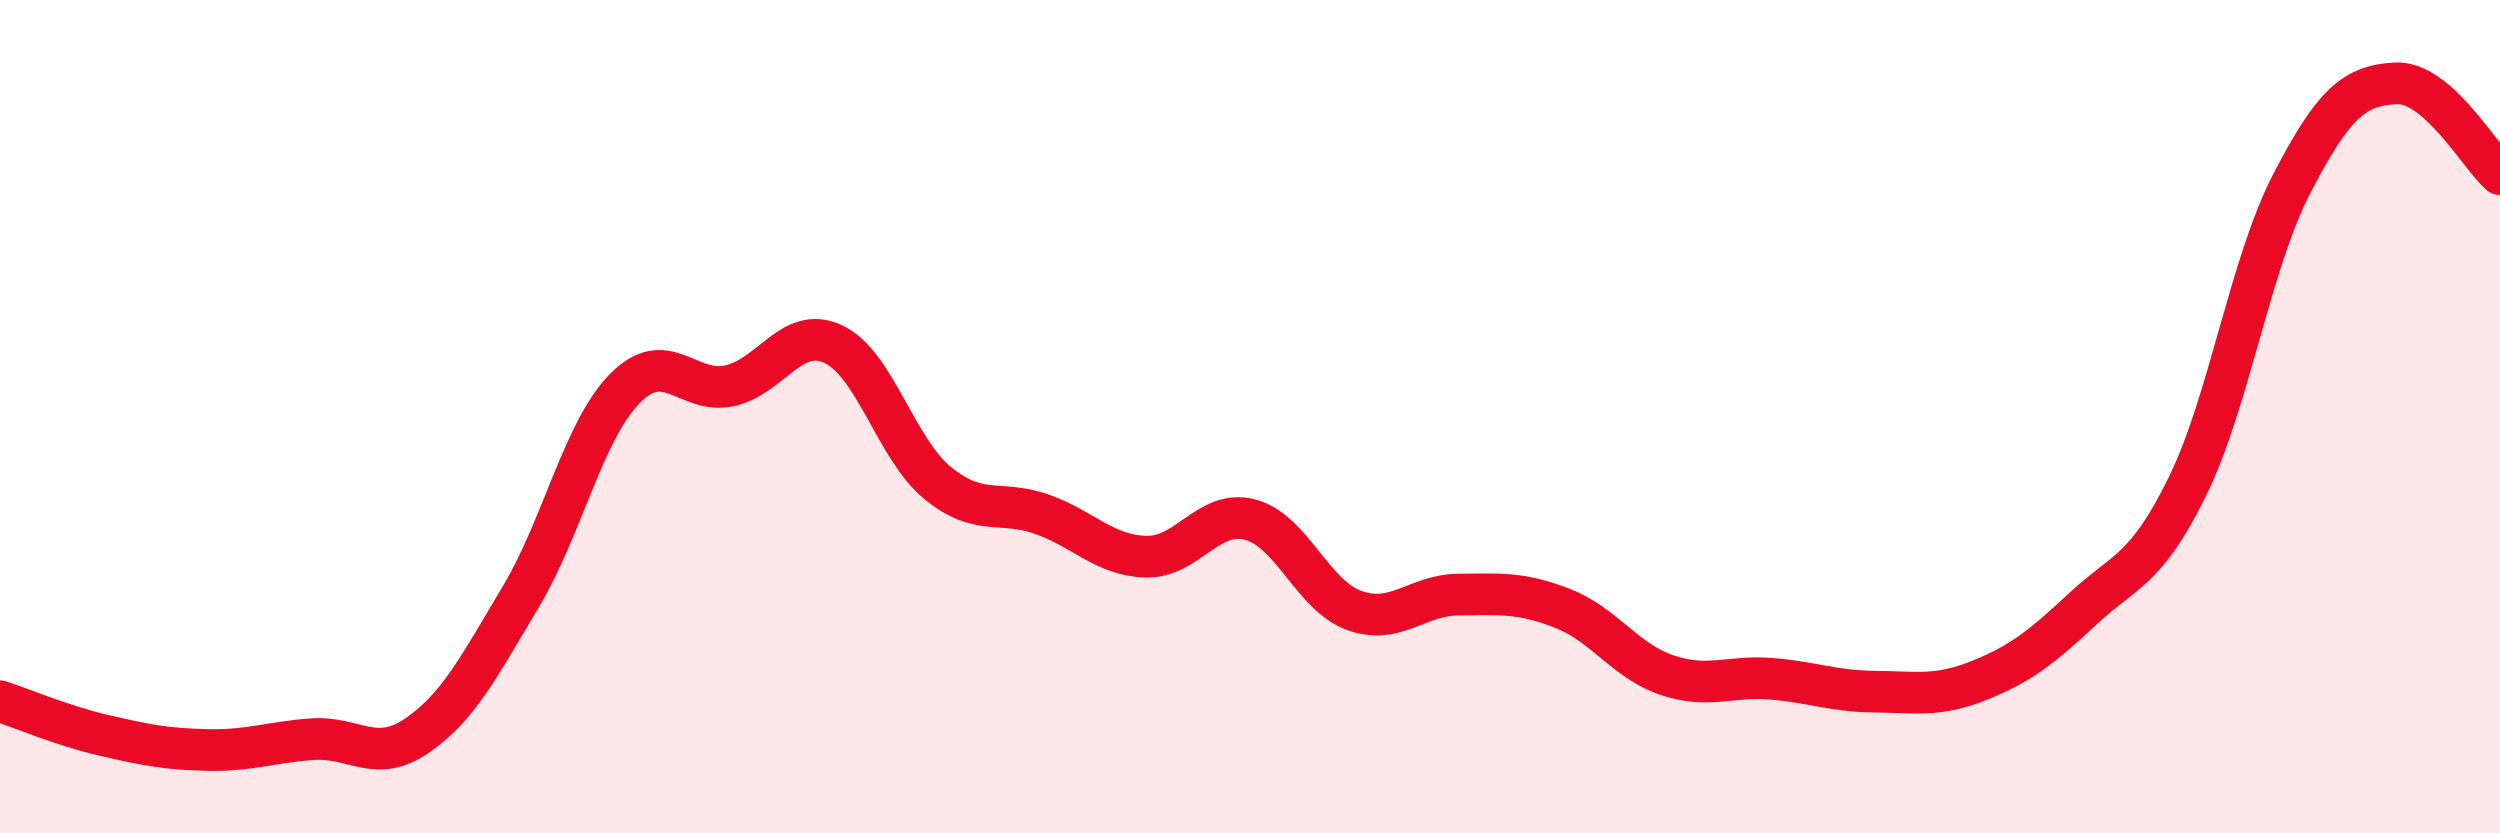
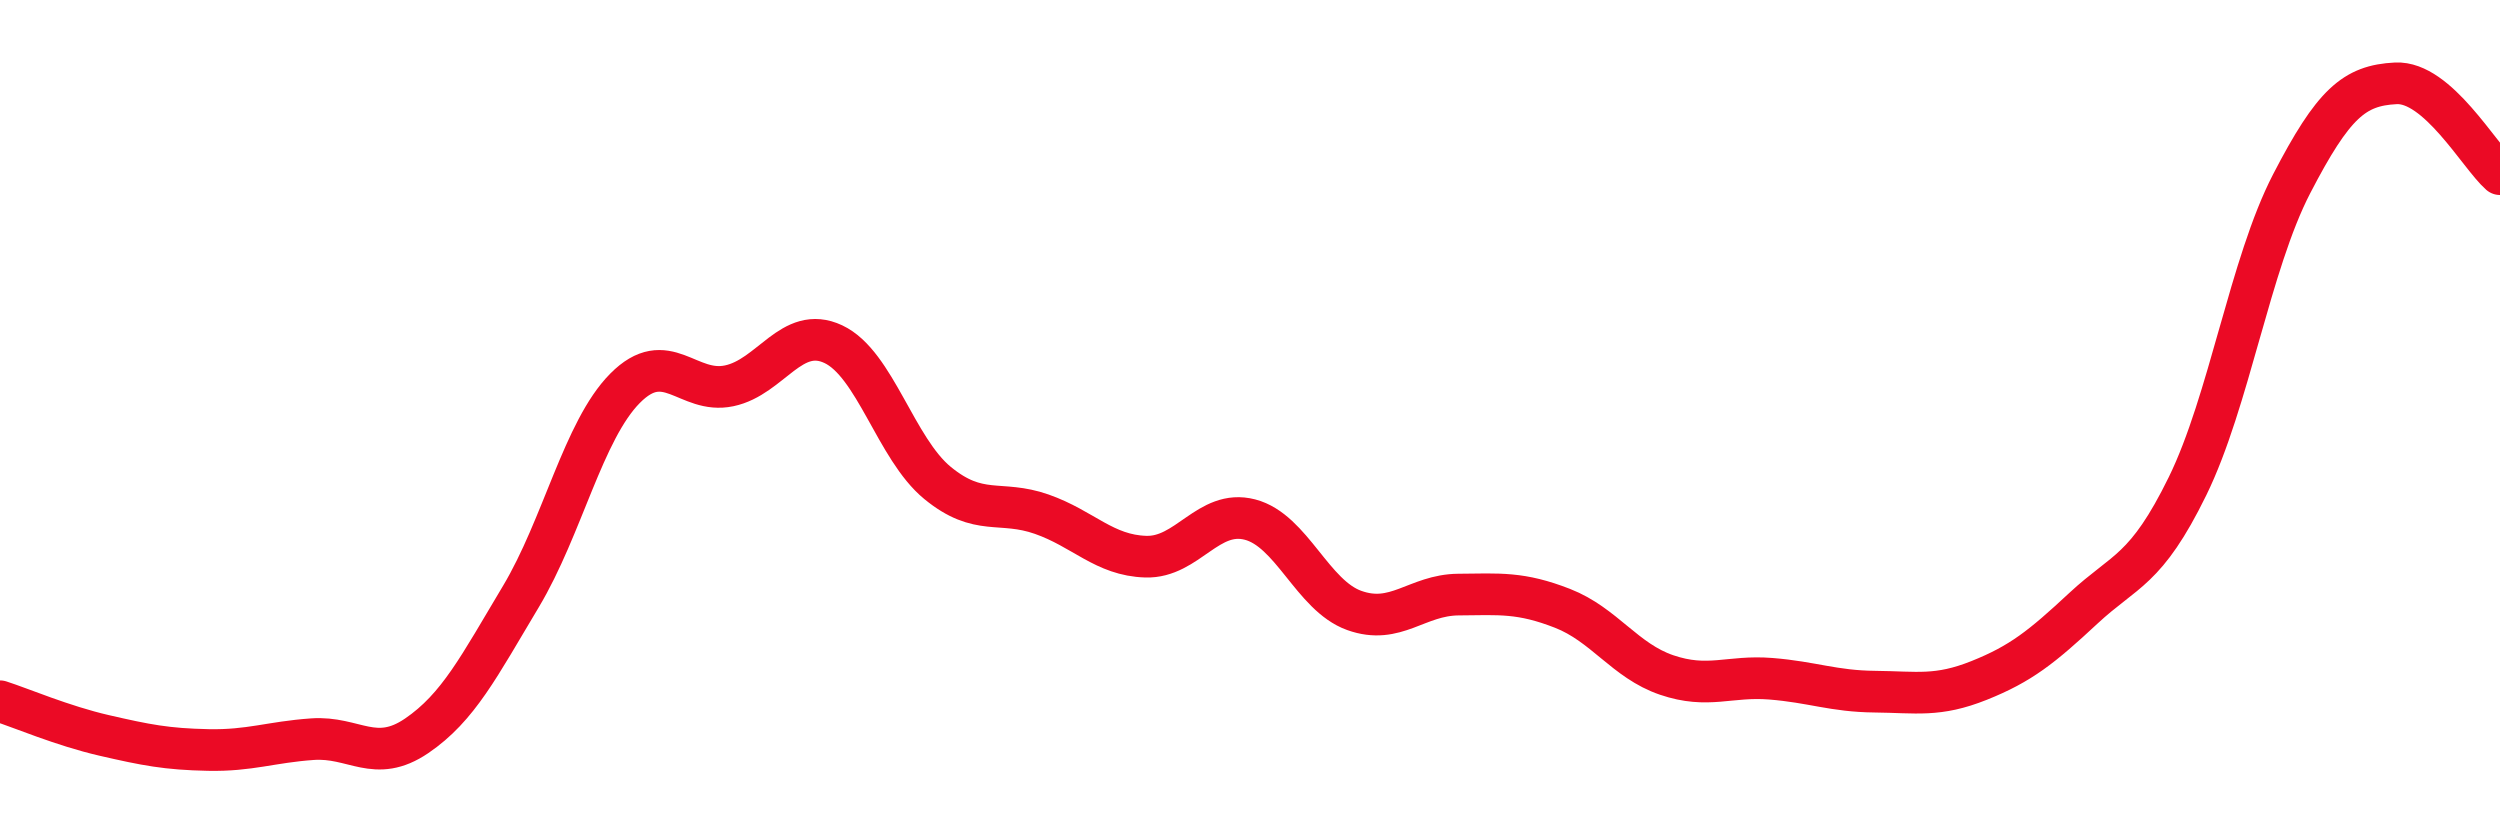
<svg xmlns="http://www.w3.org/2000/svg" width="60" height="20" viewBox="0 0 60 20">
-   <path d="M 0,16.83 C 0.5,16.99 1.5,17.42 2.5,17.65 C 3.5,17.88 4,17.98 5,18 C 6,18.02 6.5,17.81 7.5,17.74 C 8.5,17.67 9,18.34 10,17.66 C 11,16.98 11.5,15.99 12.5,14.32 C 13.5,12.65 14,10.33 15,9.32 C 16,8.31 16.5,9.47 17.5,9.26 C 18.5,9.05 19,7.79 20,8.26 C 21,8.73 21.5,10.77 22.5,11.59 C 23.5,12.41 24,11.99 25,12.34 C 26,12.69 26.5,13.33 27.5,13.36 C 28.5,13.39 29,12.21 30,12.47 C 31,12.73 31.5,14.29 32.5,14.65 C 33.5,15.01 34,14.28 35,14.27 C 36,14.26 36.5,14.21 37.5,14.6 C 38.5,14.99 39,15.86 40,16.2 C 41,16.54 41.5,16.21 42.5,16.29 C 43.5,16.37 44,16.59 45,16.6 C 46,16.61 46.5,16.73 47.5,16.33 C 48.5,15.93 49,15.53 50,14.6 C 51,13.67 51.5,13.71 52.5,11.67 C 53.5,9.63 54,6.34 55,4.41 C 56,2.48 56.5,2.05 57.5,2 C 58.5,1.95 59.5,3.74 60,4.18L60 20L0 20Z" fill="#EB0A25" opacity="0.1" stroke-linecap="round" stroke-linejoin="round" />
  <path d="M 0,16.83 C 0.5,16.99 1.5,17.42 2.5,17.65 C 3.5,17.88 4,17.98 5,18 C 6,18.02 6.5,17.81 7.5,17.74 C 8.5,17.67 9,18.34 10,17.66 C 11,16.98 11.5,15.99 12.5,14.32 C 13.5,12.65 14,10.33 15,9.32 C 16,8.31 16.5,9.47 17.5,9.26 C 18.5,9.05 19,7.79 20,8.26 C 21,8.73 21.5,10.77 22.5,11.59 C 23.5,12.41 24,11.99 25,12.34 C 26,12.69 26.5,13.33 27.5,13.36 C 28.5,13.39 29,12.21 30,12.47 C 31,12.73 31.5,14.29 32.5,14.65 C 33.5,15.01 34,14.28 35,14.27 C 36,14.26 36.5,14.21 37.5,14.6 C 38.5,14.99 39,15.86 40,16.2 C 41,16.54 41.5,16.21 42.5,16.29 C 43.5,16.37 44,16.59 45,16.6 C 46,16.61 46.5,16.73 47.5,16.33 C 48.5,15.93 49,15.53 50,14.6 C 51,13.67 51.5,13.71 52.5,11.67 C 53.5,9.63 54,6.34 55,4.41 C 56,2.48 56.5,2.05 57.5,2 C 58.5,1.95 59.5,3.74 60,4.18" stroke="#EB0A25" stroke-width="1" fill="none" stroke-linecap="round" stroke-linejoin="round" />
</svg>